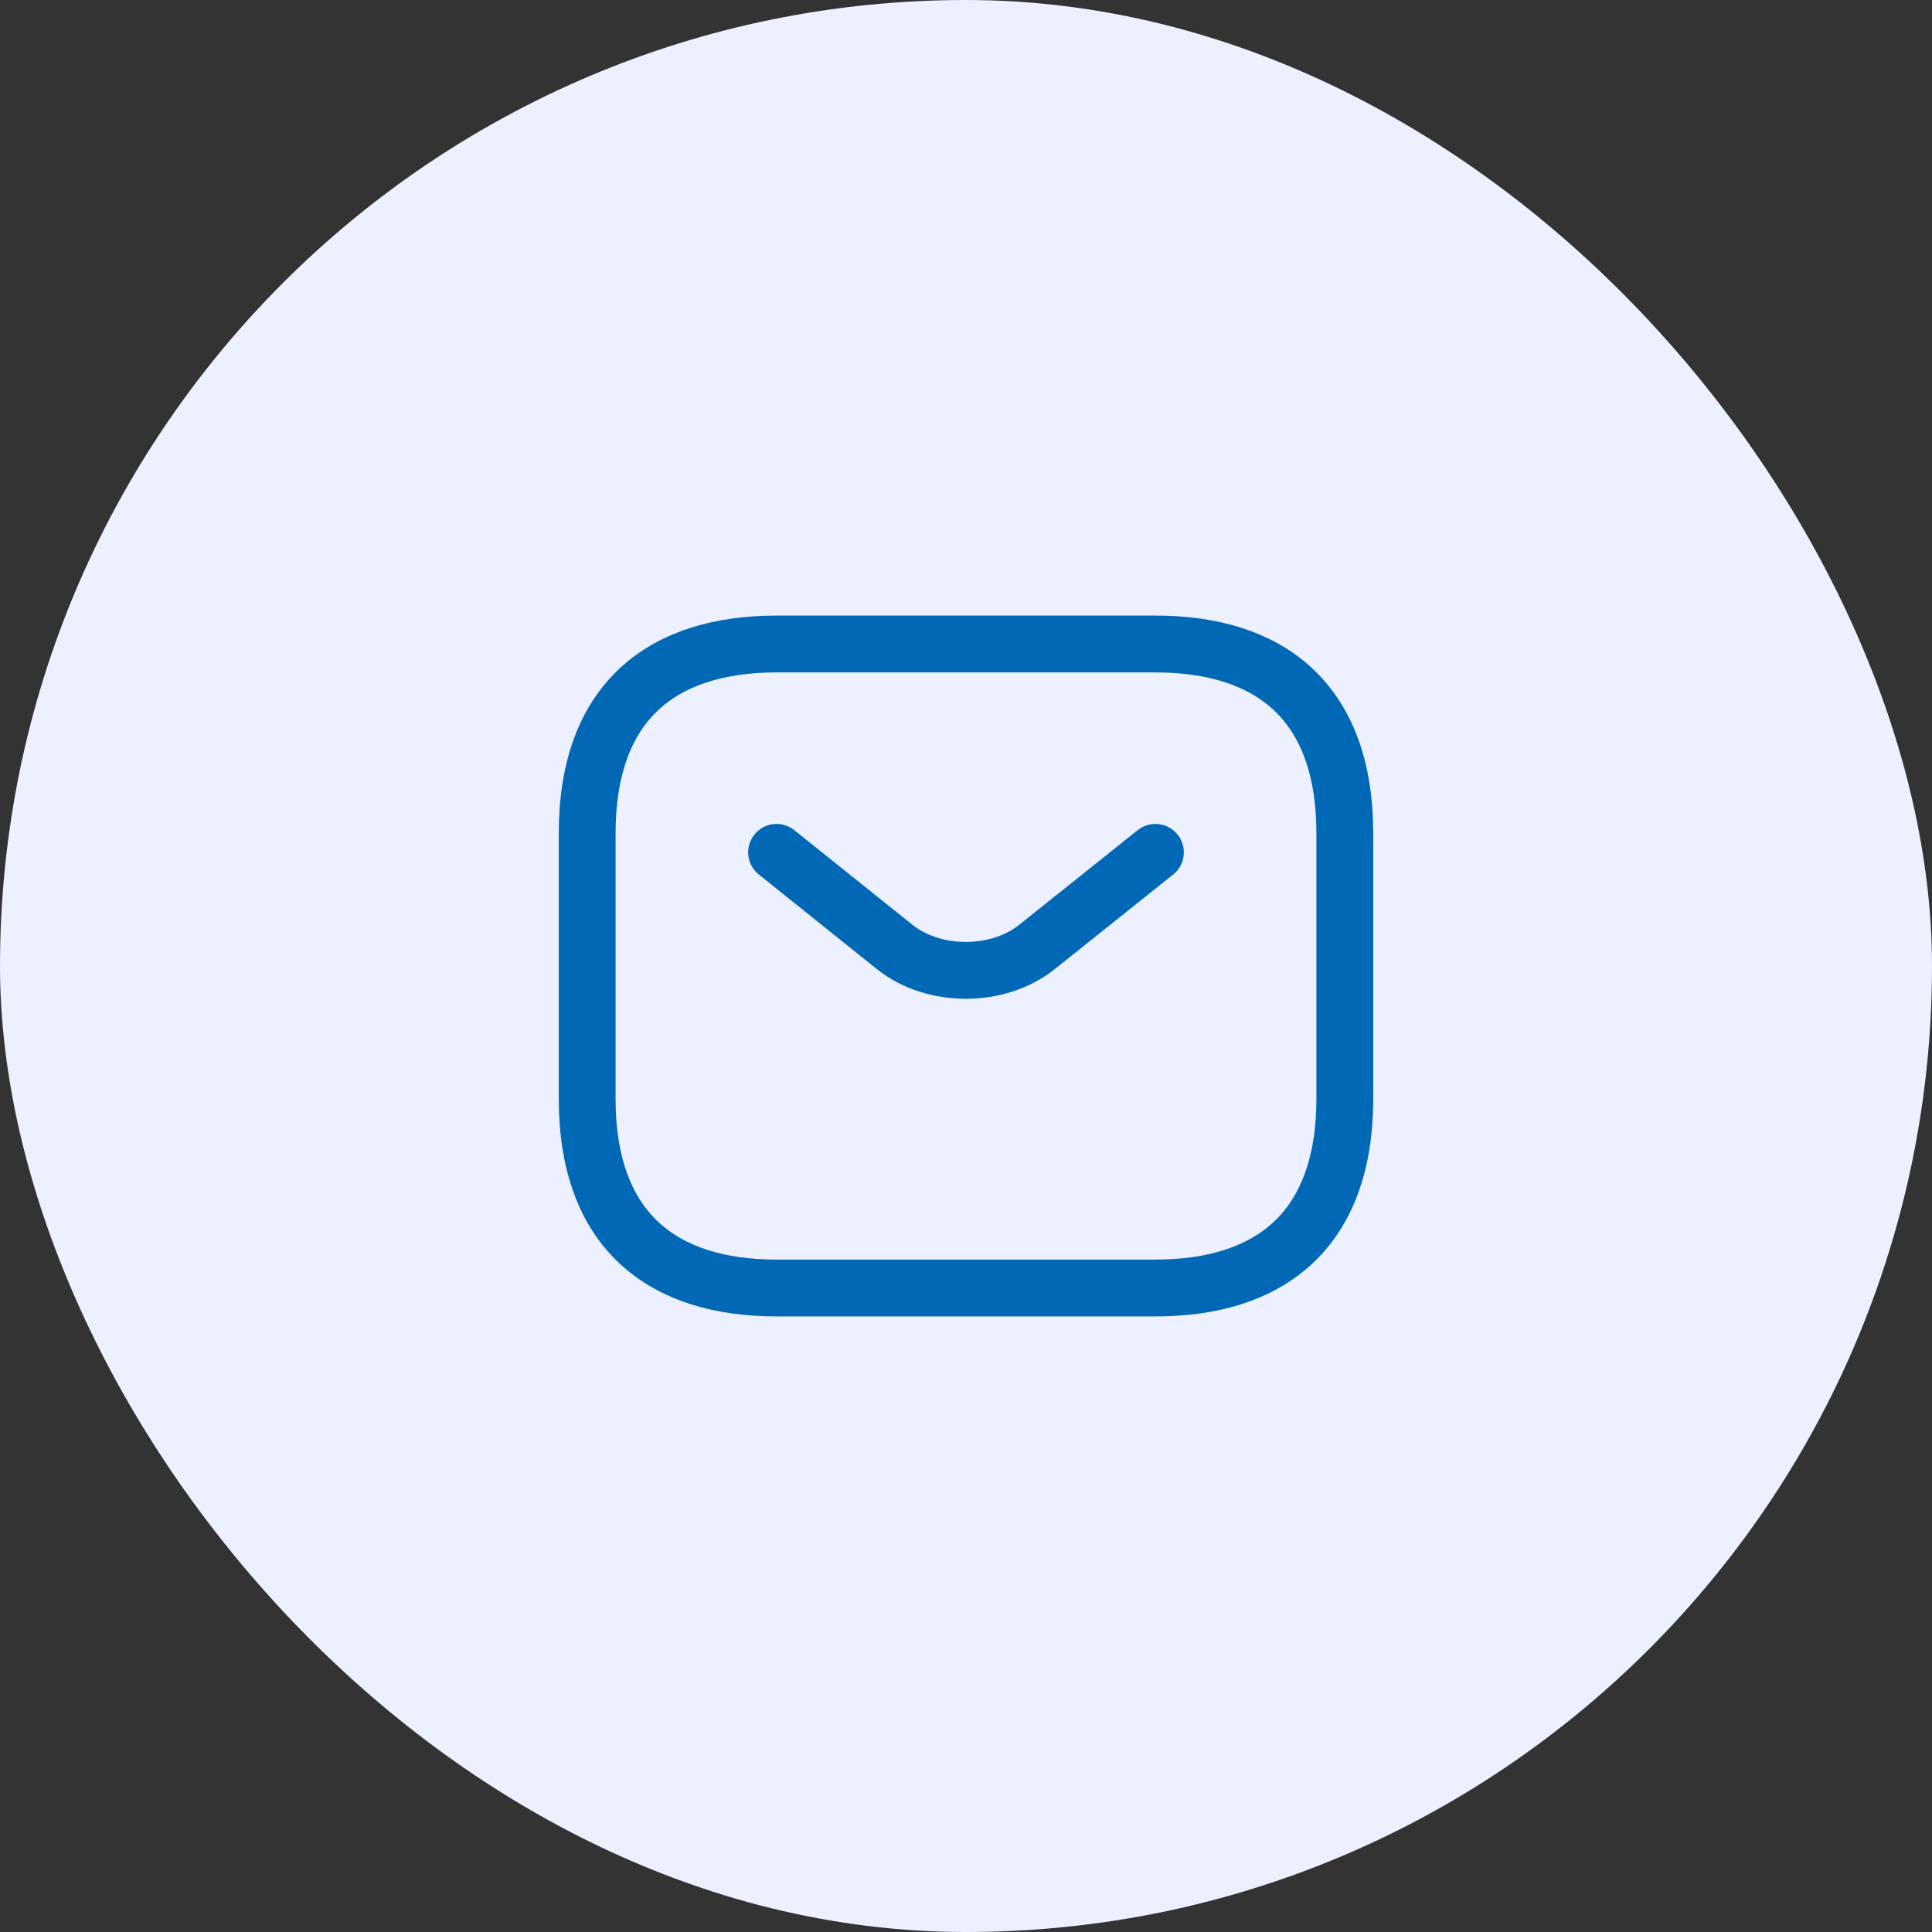
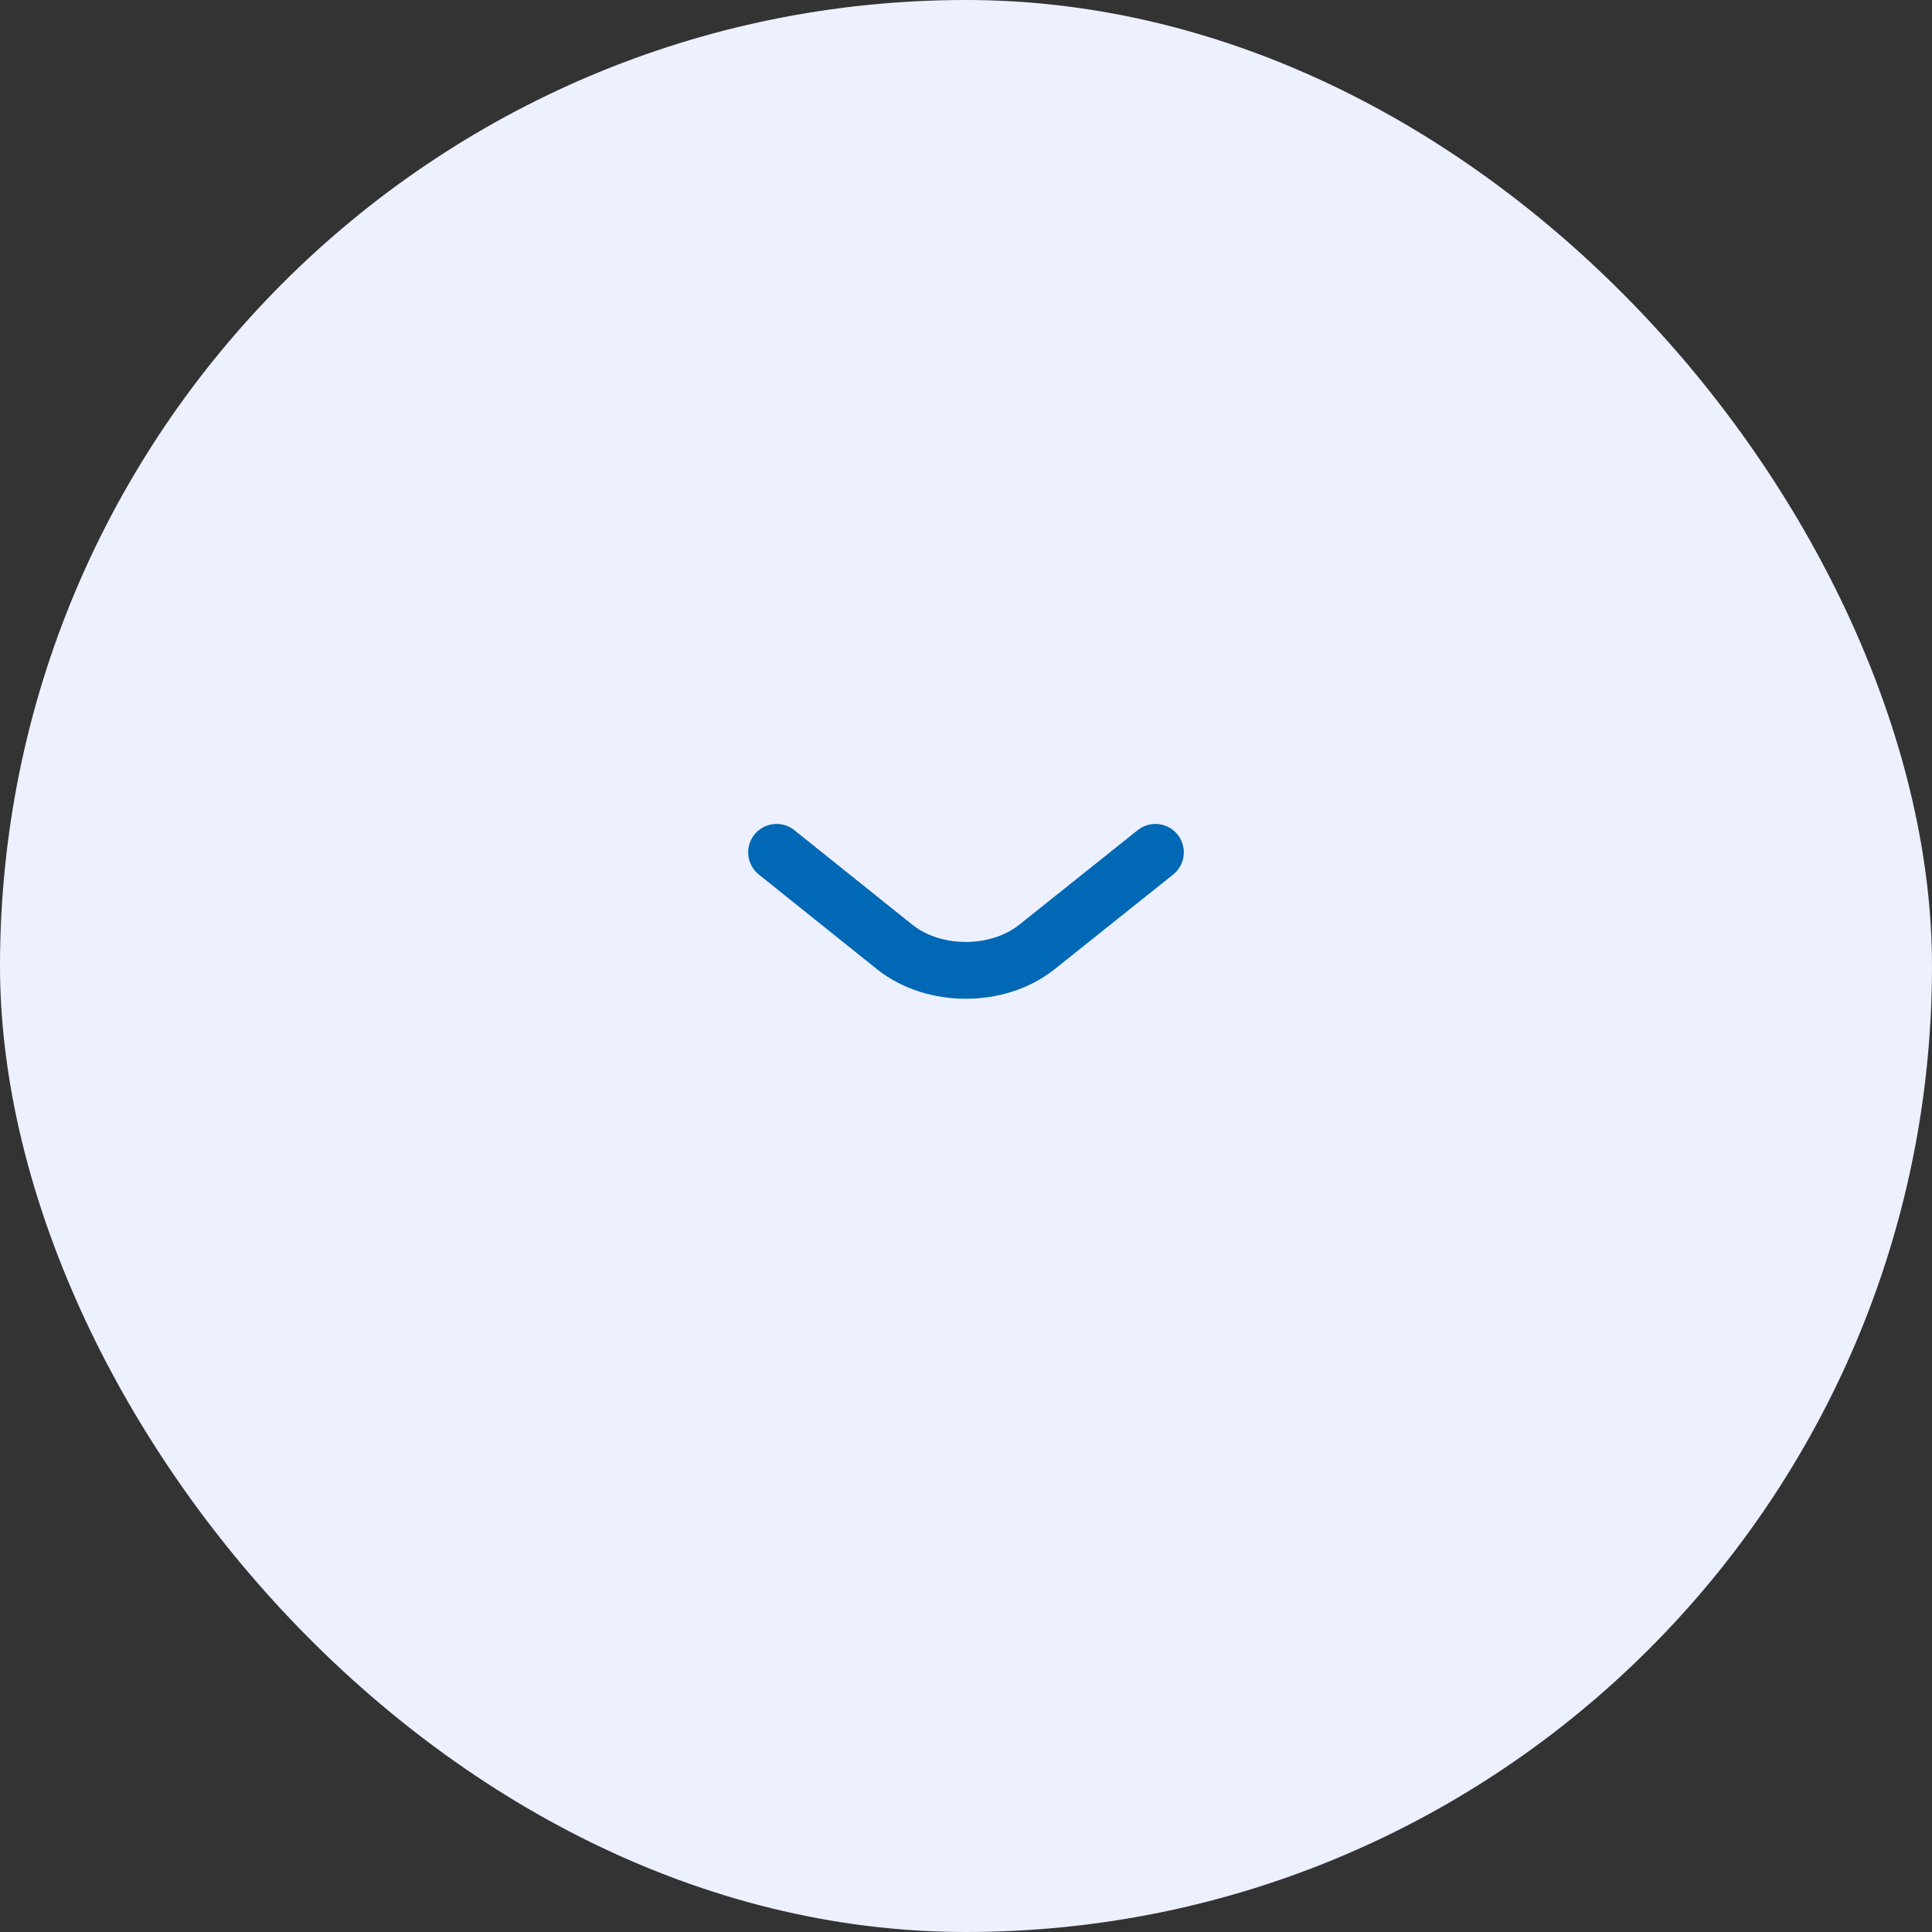
<svg xmlns="http://www.w3.org/2000/svg" width="51" height="51" viewBox="0 0 51 51" fill="none">
  <rect x="0" y="0" width="51" height="51" fill="#333333" stroke="none" />
  <rect width="51" height="51" rx="25.5" fill="#EDF0FE" />
-   <path d="M30.5 34H20.5C17.5 34 15.5 32.5 15.5 29V22C15.5 18.5 17.5 17 20.5 17H30.5C33.5 17 35.5 18.5 35.5 22V29C35.5 32.5 33.5 34 30.5 34Z" stroke="#0068B5" stroke-width="1.5" stroke-miterlimit="10" stroke-linecap="round" stroke-linejoin="round" />
  <path d="M30.5 22.5L27.37 25C26.34 25.82 24.65 25.82 23.62 25L20.5 22.5" stroke="#0068B5" stroke-width="1.5" stroke-miterlimit="10" stroke-linecap="round" stroke-linejoin="round" />
</svg>